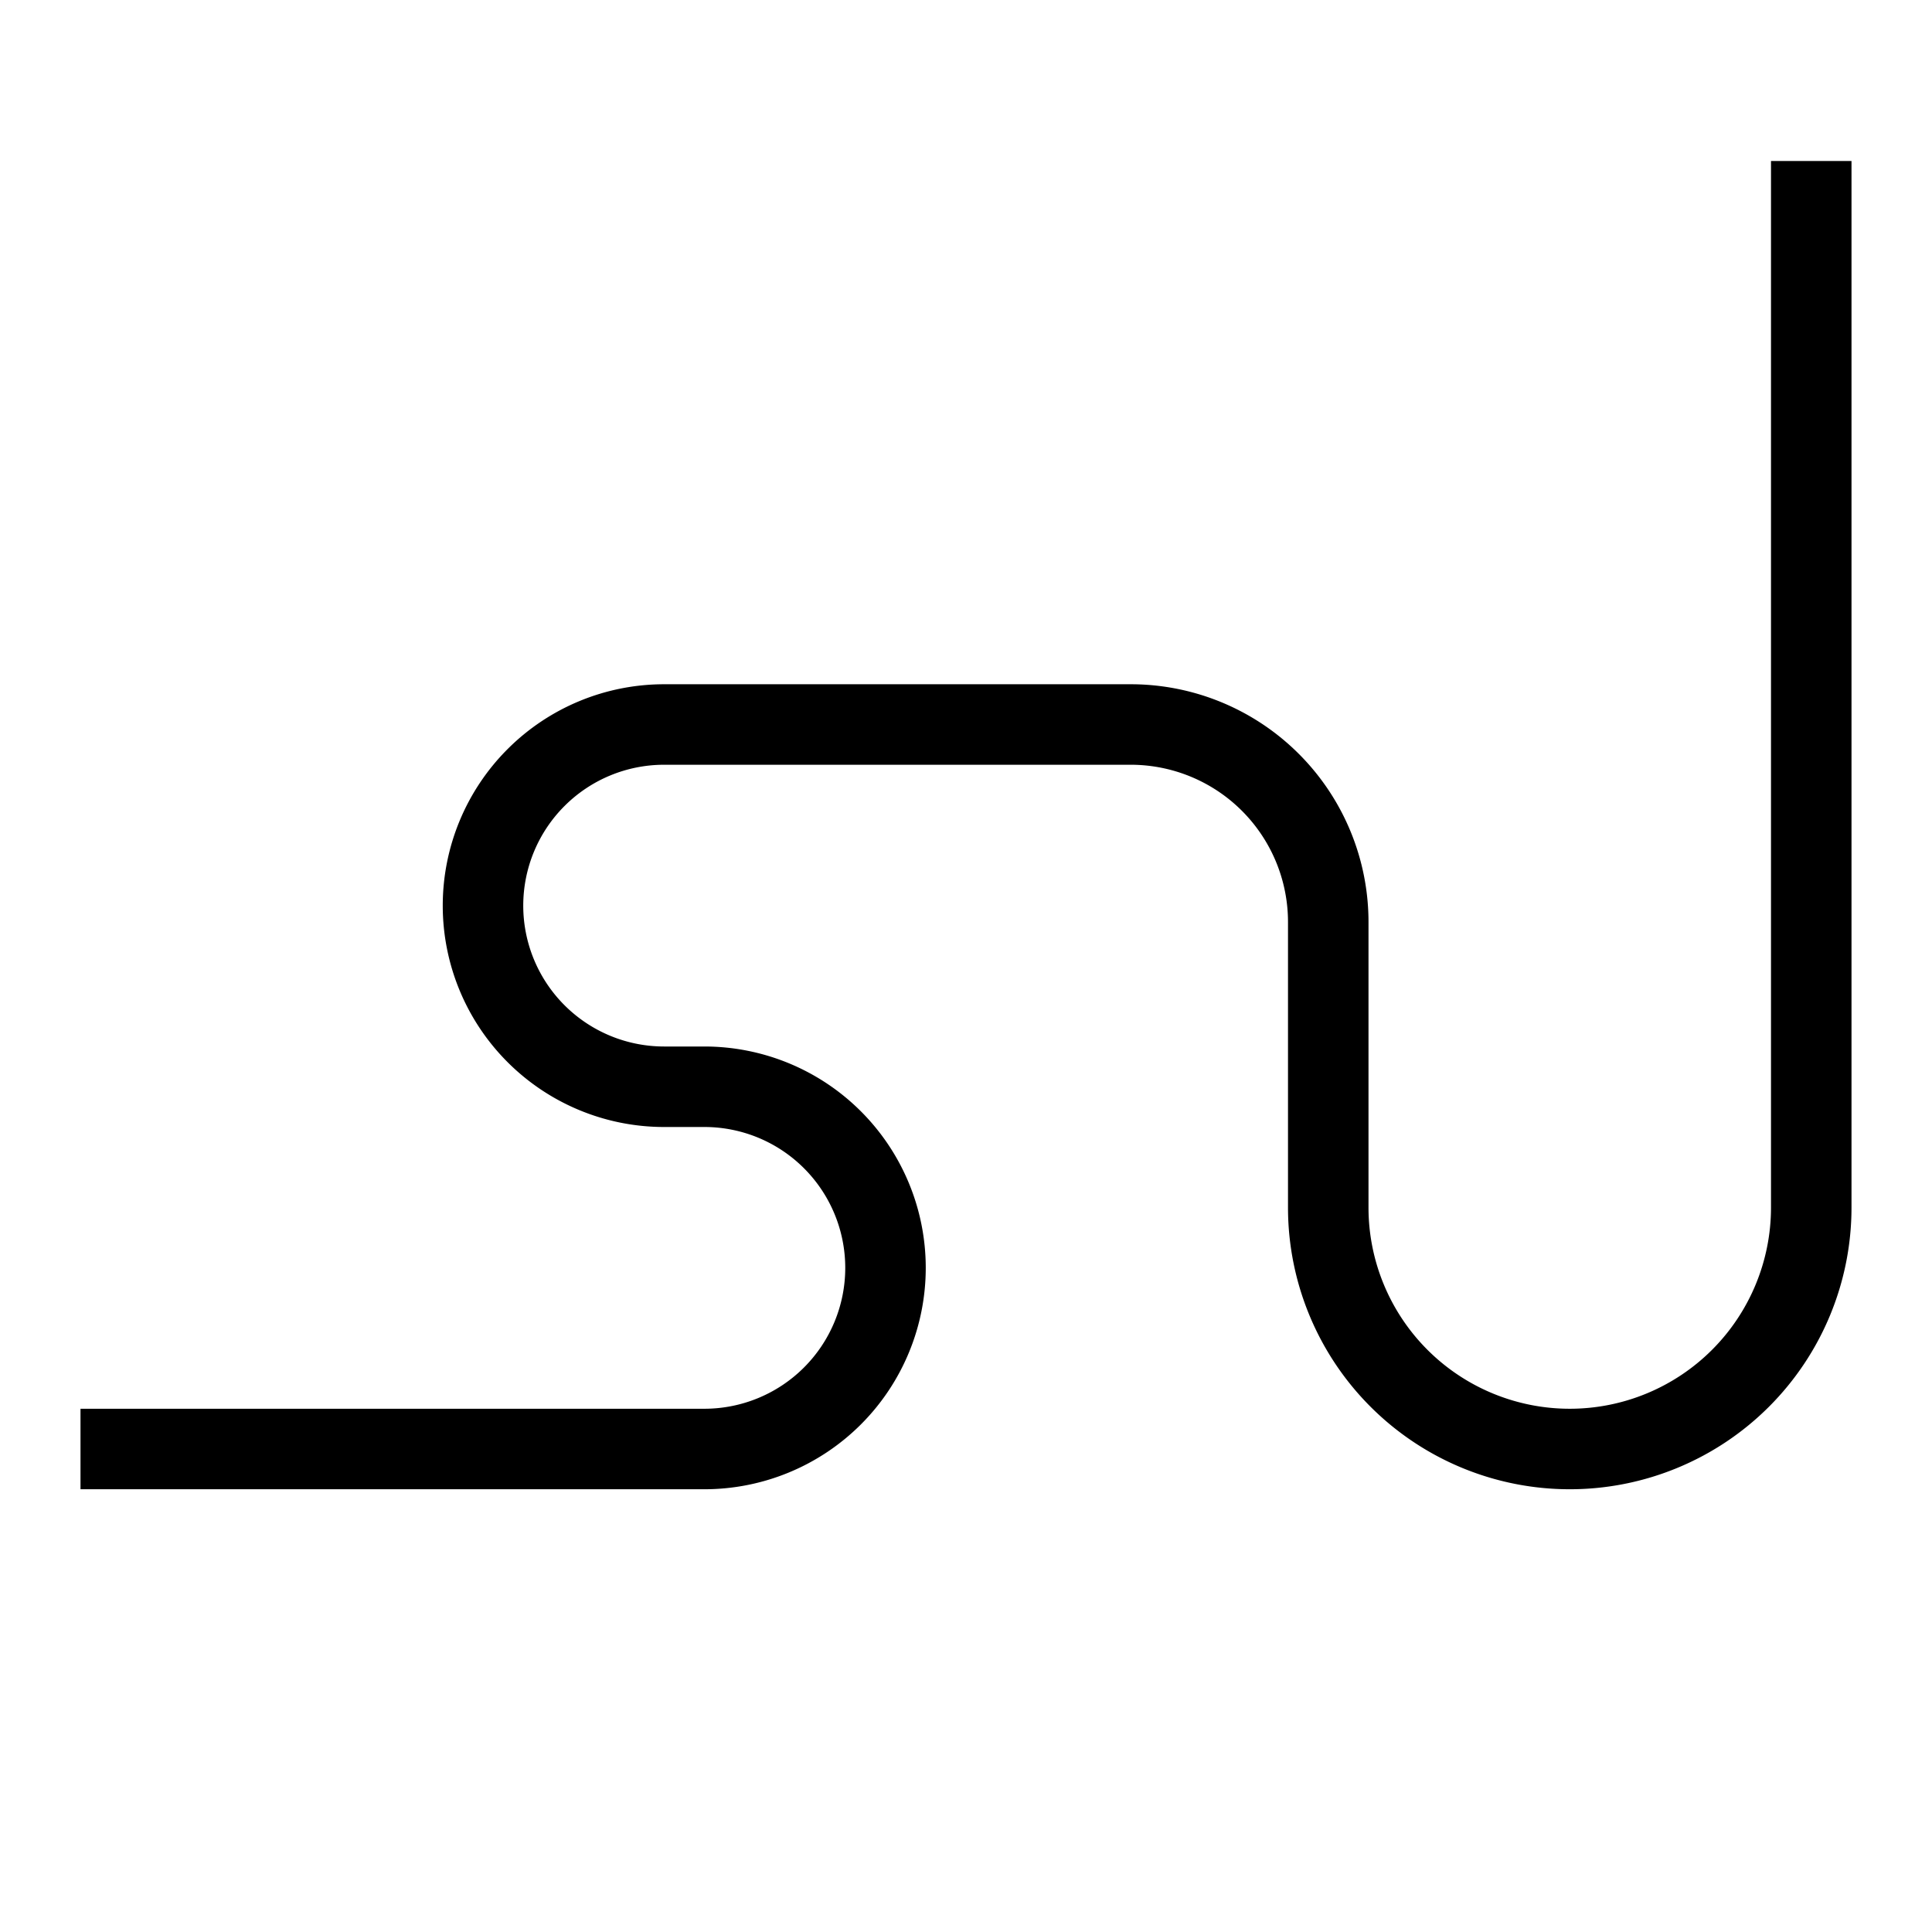
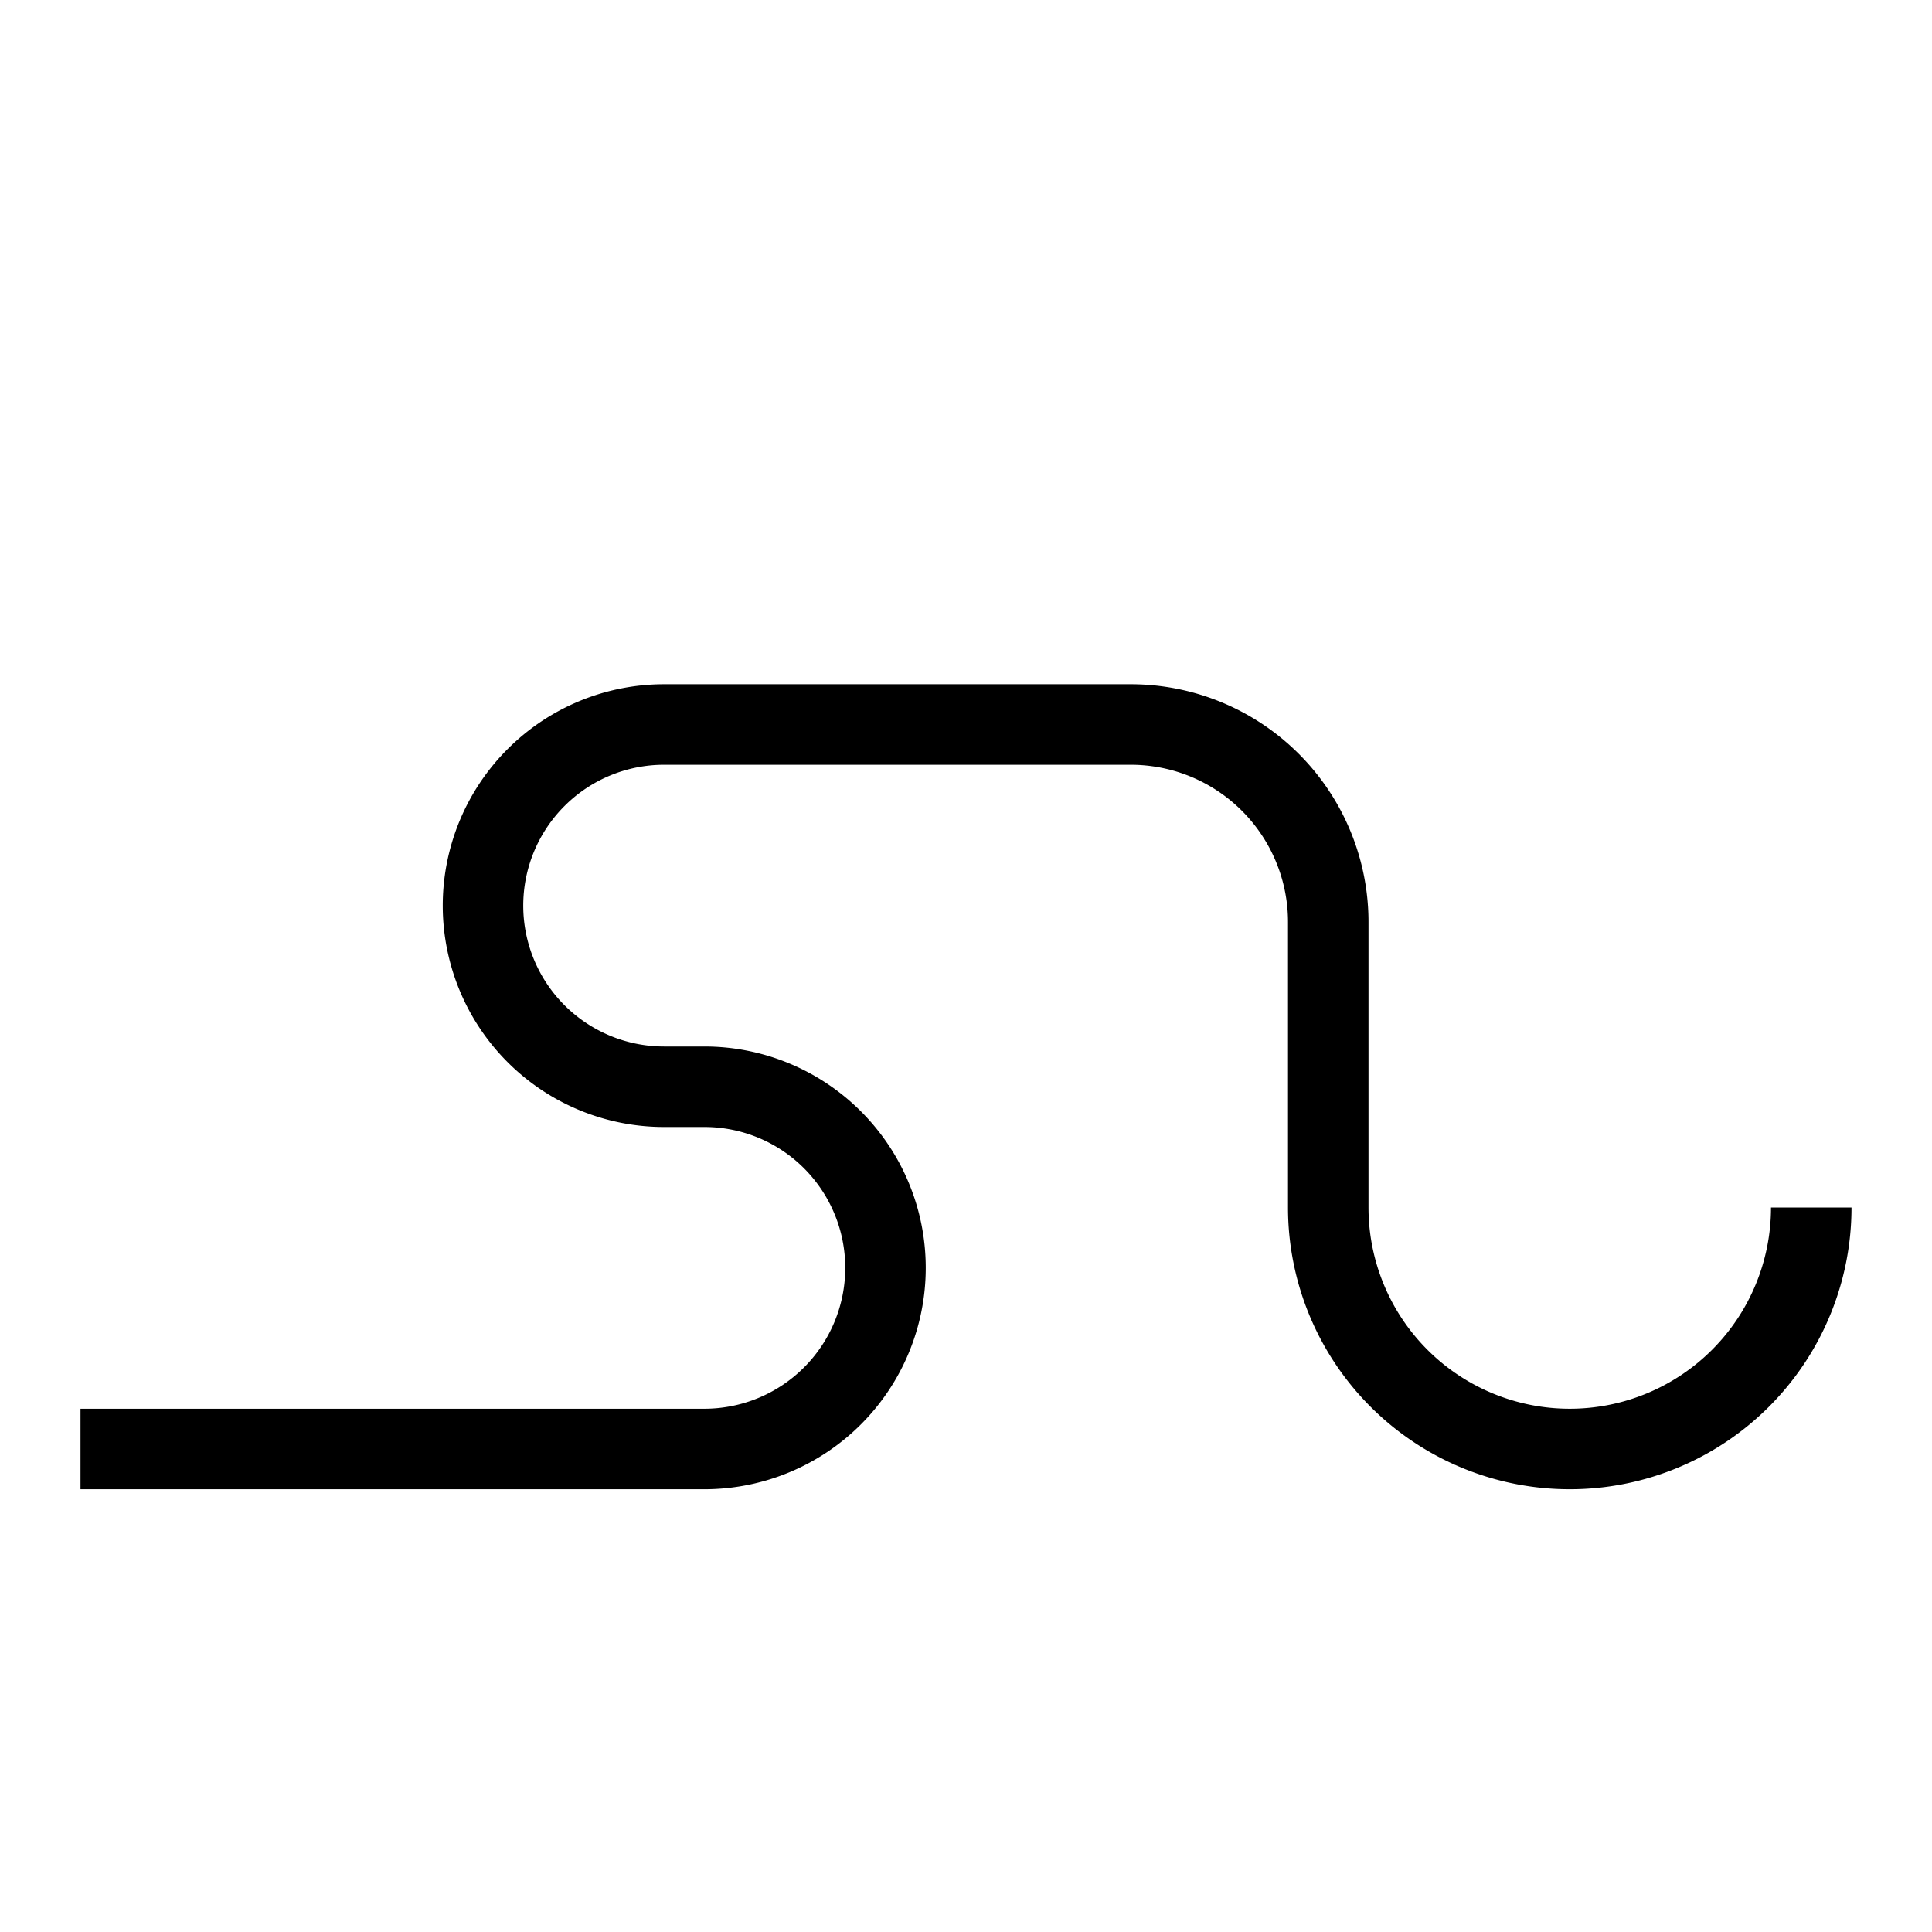
<svg xmlns="http://www.w3.org/2000/svg" fill="none" viewBox="0 0 24 24" id="Stumble-Upon-2ing-Logo--Streamline-Logos">
  <desc>
    Stumble Upon 2ing Logo Streamline Icon: https://streamlinehq.com
  </desc>
-   <path stroke="#000000" stroke-linejoin="round" d="M1 18h7.75a2.25 2.25 0 0 0 0 -4.5h-0.5a2.25 2.25 0 0 1 0 -4.5h5.796a2.454 2.454 0 0 1 2.454 2.454V15a3 3 0 1 0 6 0V2" stroke-width="1" />
+   <path stroke="#000000" stroke-linejoin="round" d="M1 18h7.75a2.25 2.25 0 0 0 0 -4.5h-0.5a2.25 2.25 0 0 1 0 -4.5h5.796a2.454 2.454 0 0 1 2.454 2.454V15a3 3 0 1 0 6 0" stroke-width="1" />
</svg>